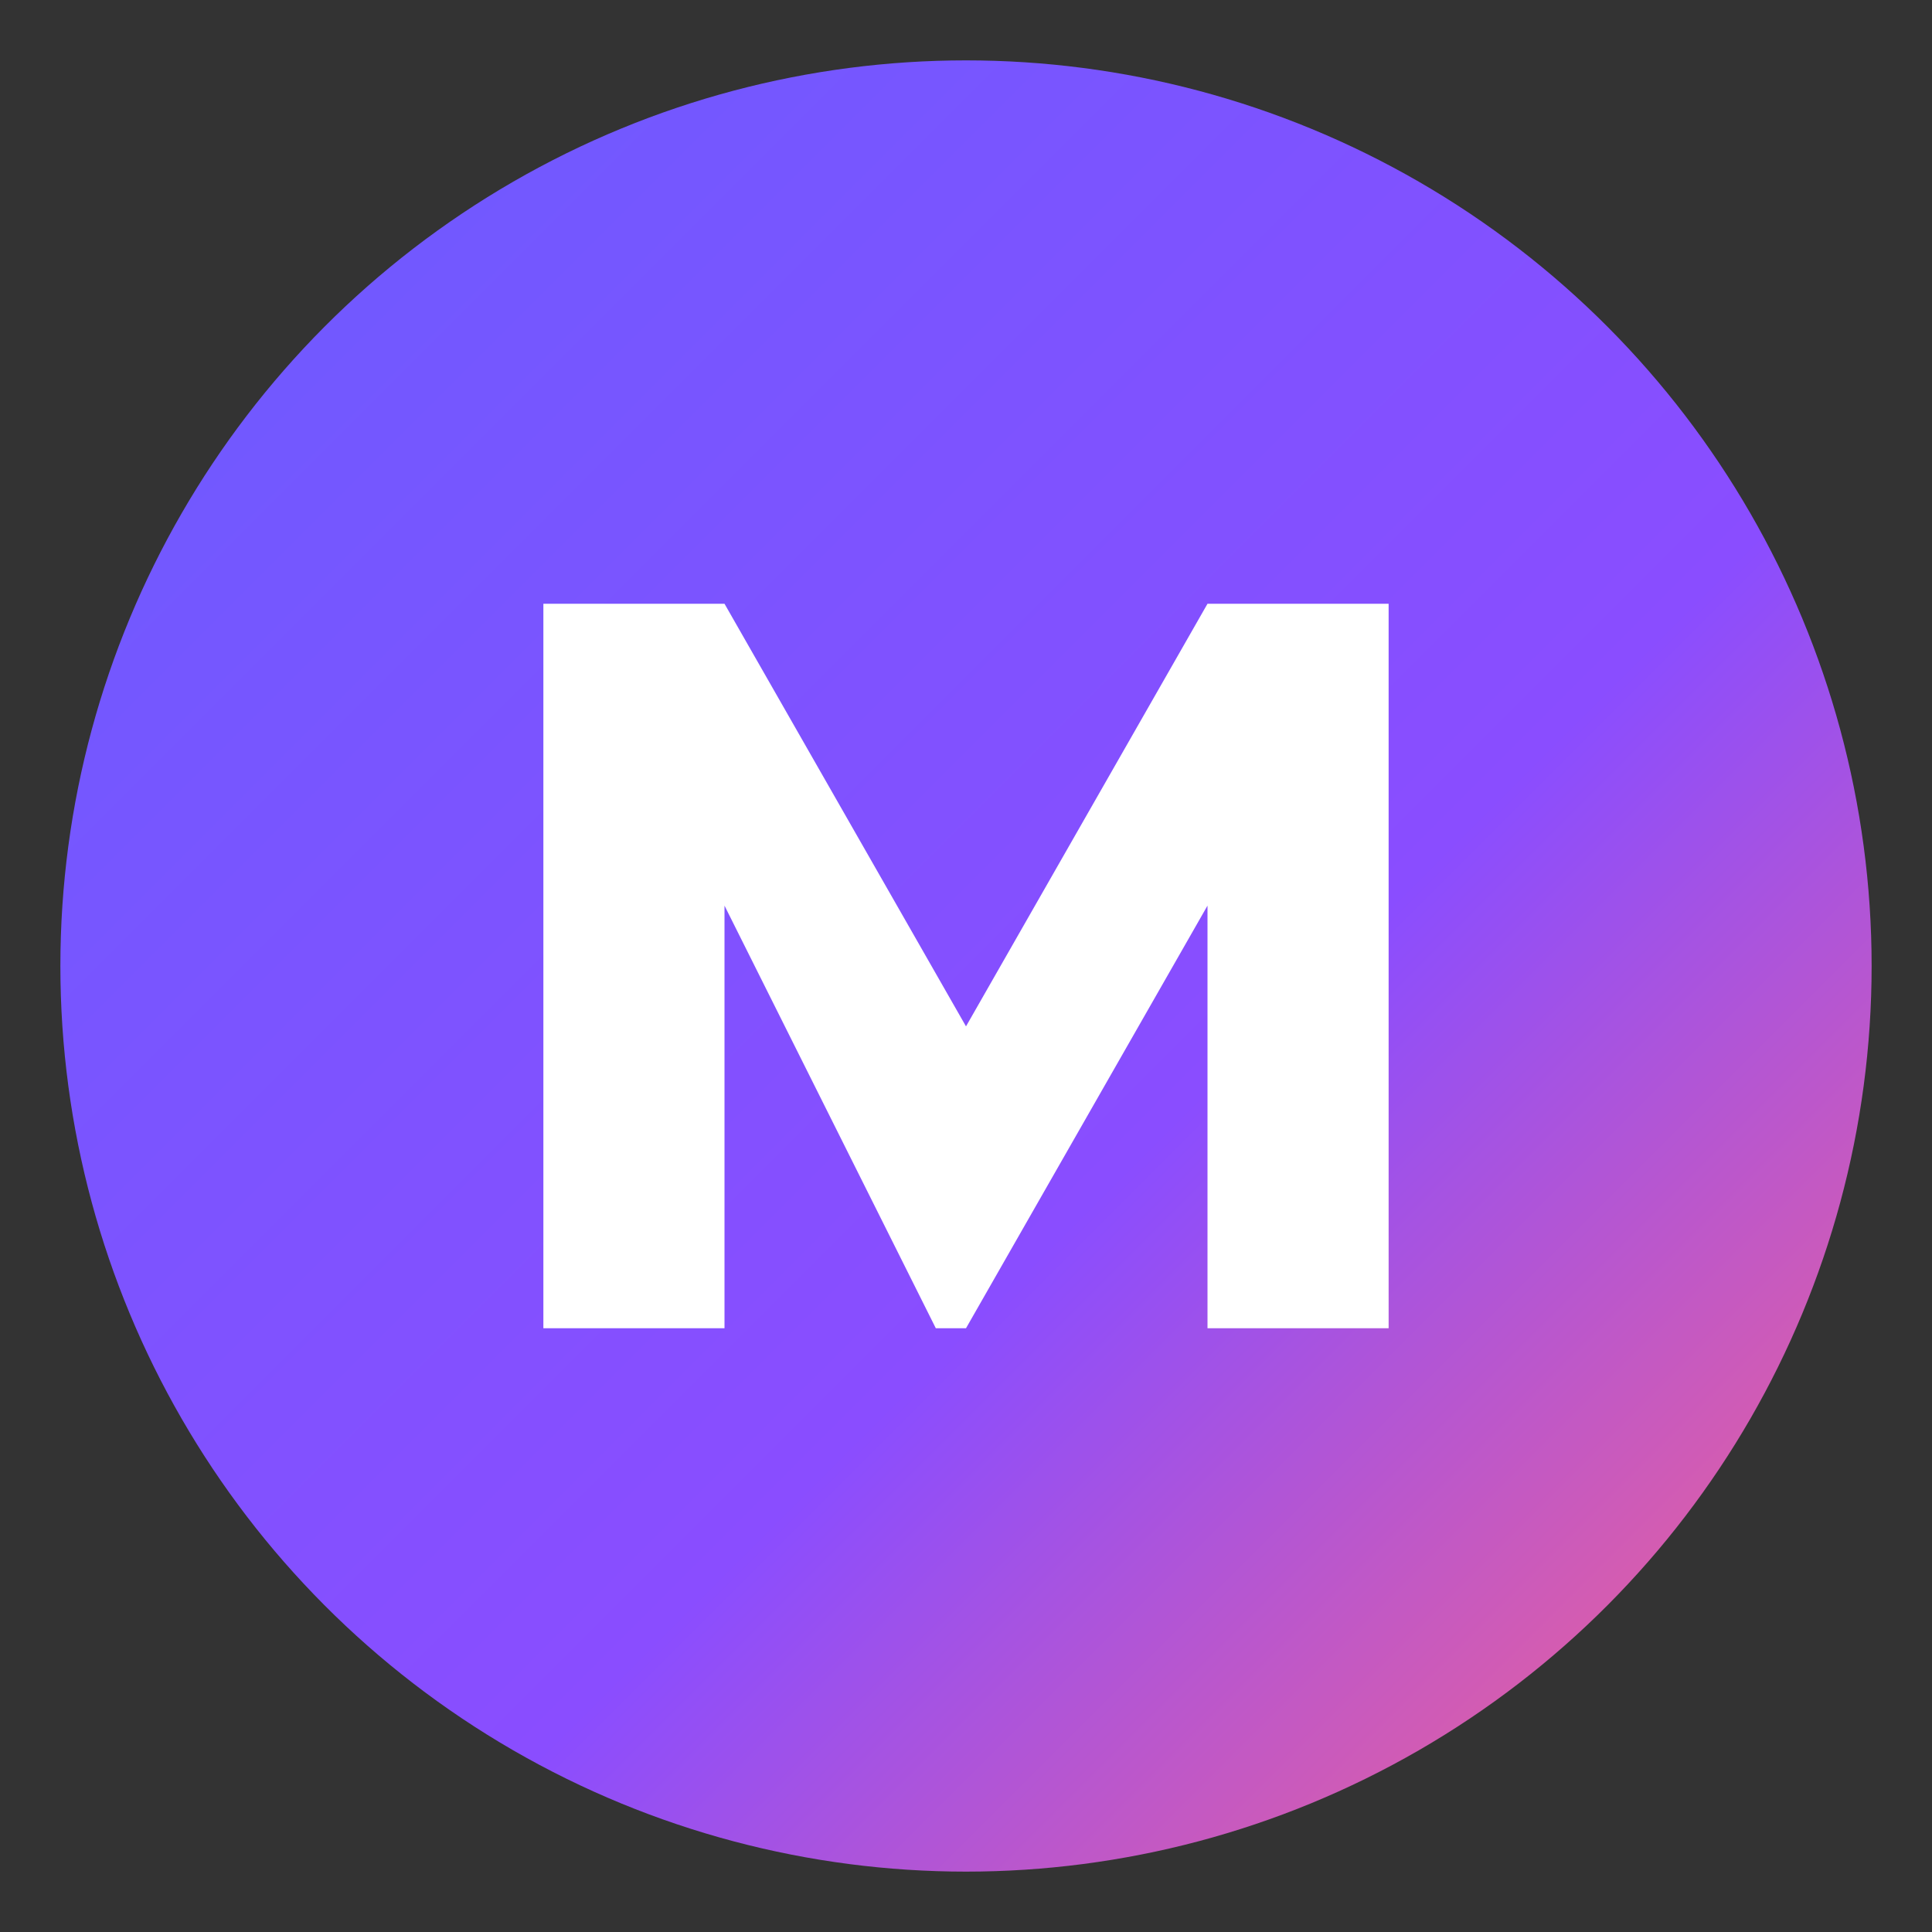
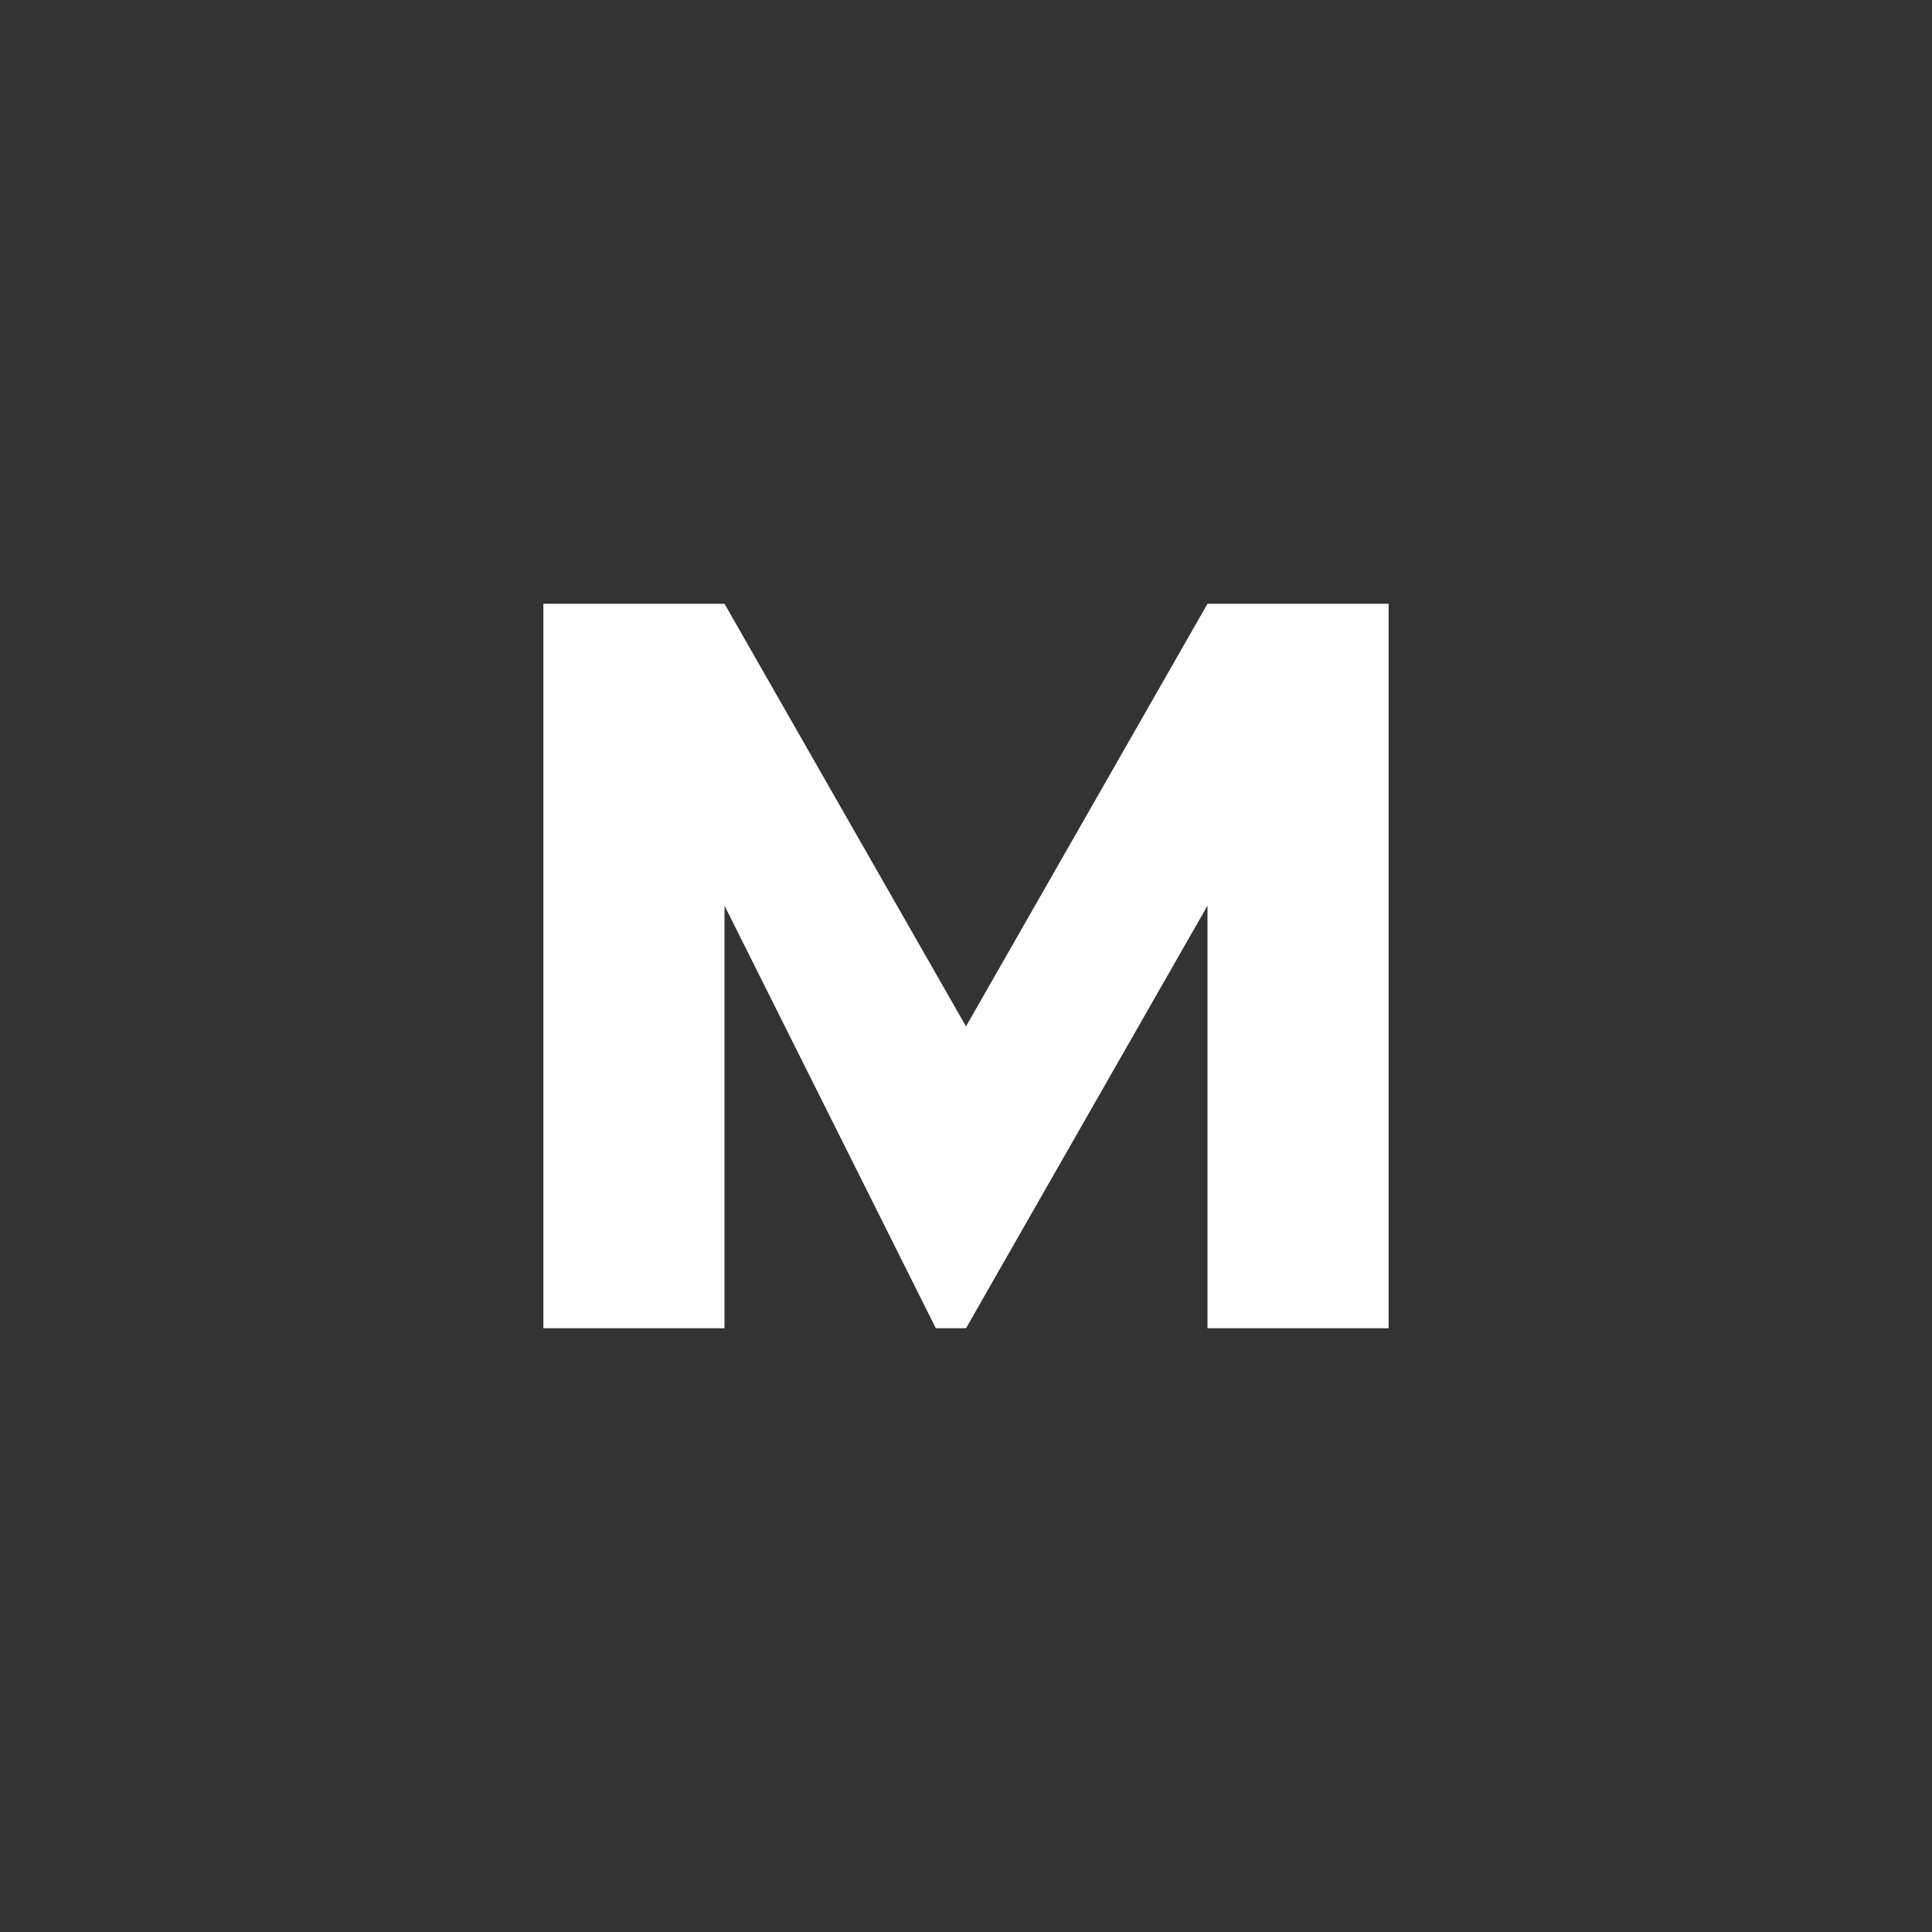
<svg xmlns="http://www.w3.org/2000/svg" width="32" height="32" viewBox="0 0 32 32">
  <rect x="0" y="0" width="32" height="32" fill="#333333" stroke="none" />
  <defs>
    <linearGradient id="fav-grad" x1="0%" y1="0%" x2="100%" y2="100%">
      <stop offset="0%" stop-color="#6A5CFF" />
      <stop offset="60%" stop-color="#8A4DFF" />
      <stop offset="100%" stop-color="#FF6584" />
    </linearGradient>
  </defs>
-   <circle cx="16" cy="16" r="15" fill="url(#fav-grad)" />
-   <path fill="#fff" d="M9 22V10h3l4 7 4-7h3v12h-3V15l-4 7h-0.5L12 15v7H9z" />
+   <path fill="#fff" d="M9 22V10h3l4 7 4-7h3v12h-3V15l-4 7h-0.5L12 15v7z" />
</svg>